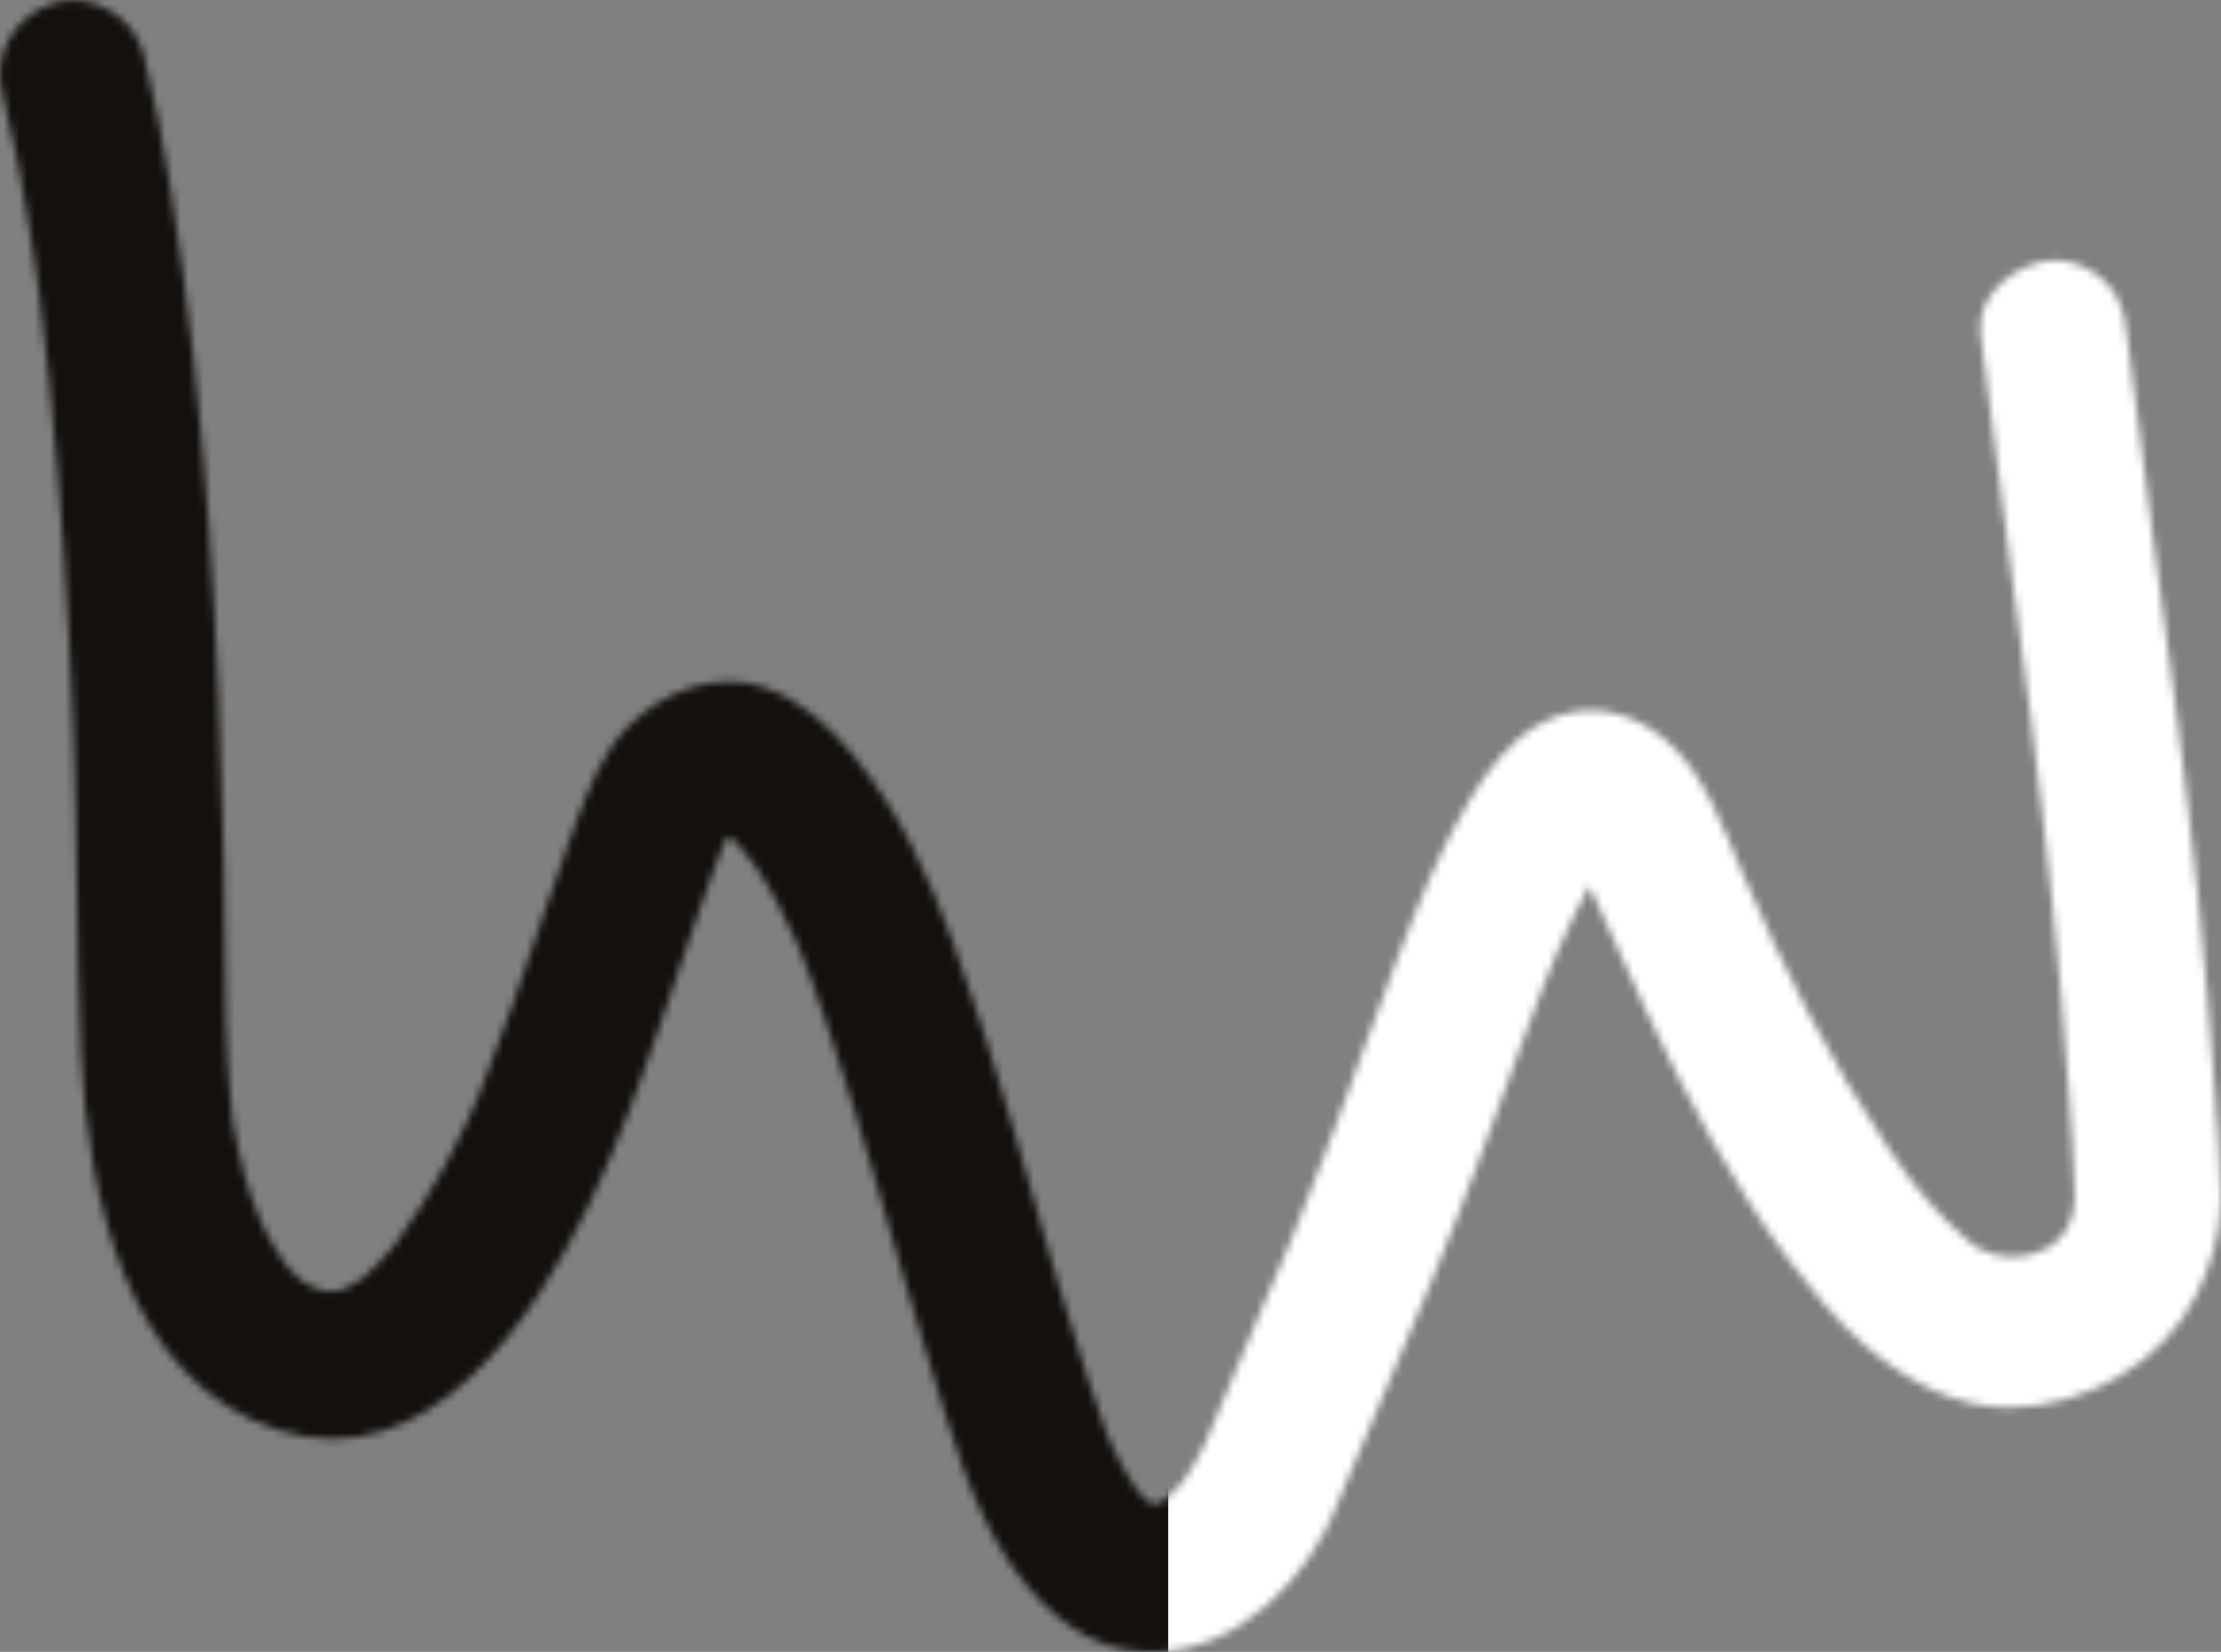
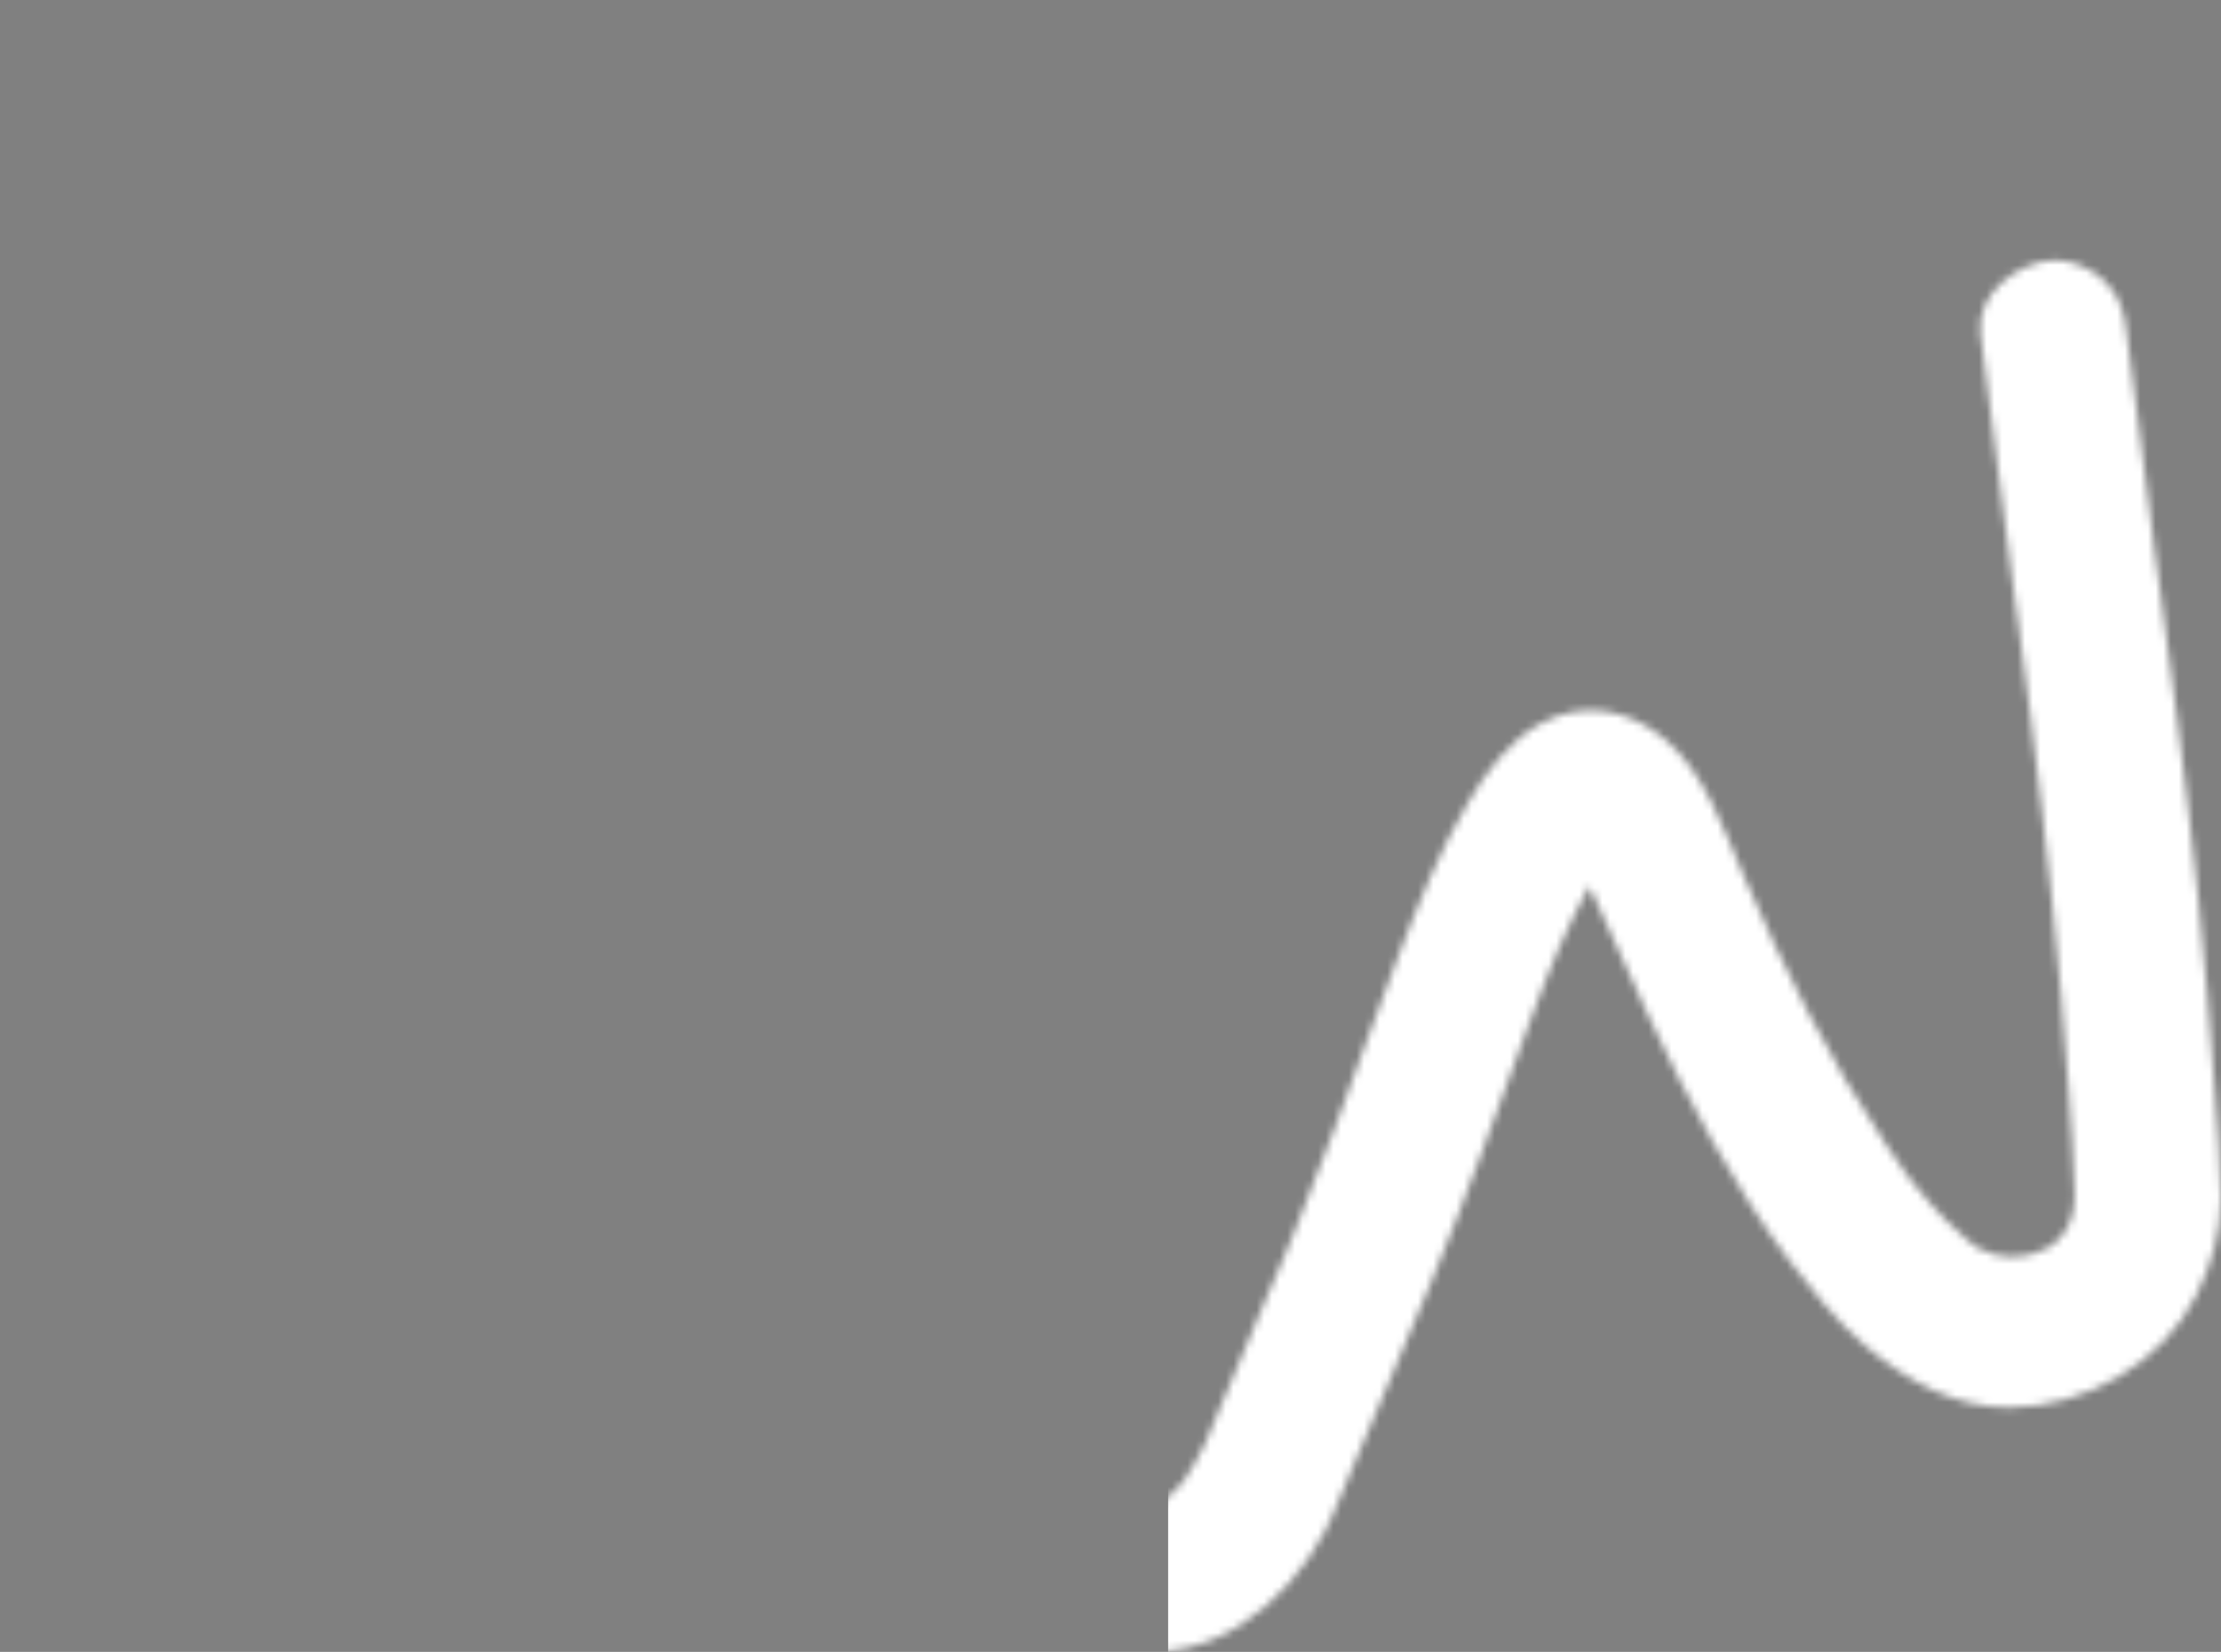
<svg xmlns="http://www.w3.org/2000/svg" width="289" height="215" viewBox="0 0 289 215" fill="none">
  <rect x="0" y="0" width="289" height="215" fill="#808080" stroke="none" />
  <g clip-path="url(#clip0_1537_305)">
    <mask id="mask0_1537_305" style="mask-type:alpha" maskUnits="userSpaceOnUse" x="0" y="0" width="289" height="215">
-       <path d="M285.834 168.522C281.409 177.424 271.346 183.148 261.478 183.191C254.343 183.235 248.14 179.709 242.783 175.225C239.01 172.004 235.93 168.152 232.915 164.191C229.142 159.207 225.823 153.853 222.744 148.412C216.693 137.704 211.921 126.517 206.825 115.374H206.781C205.328 118.007 204.049 120.706 202.813 123.492L201.121 127.584C200.362 129.521 199.624 131.501 198.887 133.46C194.81 144.56 190.863 155.746 186.308 166.694C184.269 171.613 182.187 176.488 180.105 181.363C178.717 184.584 177.373 187.783 176.006 191.004L175.464 192.31C174.77 193.899 174.119 195.553 173.425 197.142C173.078 197.882 172.775 198.622 172.384 199.34C167.288 208.894 157.398 216.86 146.099 214.618C139.506 213.313 134.496 208.155 130.939 202.735C126.124 195.27 123.695 186.26 121.071 177.815C116.408 162.842 112.504 147.65 107.429 132.829C106.735 130.783 106.041 128.759 105.304 126.8C104.914 125.799 104.523 124.82 104.154 123.862C104.111 123.753 104.068 123.666 104.046 123.557L103.786 122.926C102.138 119.248 100.316 115.657 97.995 112.327C97.887 112.218 97.757 112.066 97.648 111.935L97.214 111.348C96.564 110.542 95.913 109.715 95.132 109.019C94.633 108.584 94.178 109.824 94.178 109.824C94.178 109.868 94.178 109.911 94.135 109.933C93.983 110.325 93.831 110.716 93.679 111.13C93.289 112.088 92.942 113.11 92.552 114.112C91.858 116.005 91.163 117.942 90.513 119.879C89.125 123.818 87.823 127.801 86.457 131.762C83.594 140.207 80.558 148.63 76.698 156.682C69.562 171.656 55.682 192.397 36.185 186.129C16.34 179.752 11.439 155.42 10.55 137.182C9.856 123.187 10.116 109.106 9.552 95.09C8.945 80.029 7.969 64.946 6.429 49.951C6.082 46.316 5.648 42.638 5.193 39.004C5.106 38.416 5.041 37.872 4.998 37.349C4.954 37.306 4.954 37.262 4.954 37.197C4.868 36.697 4.759 35.848 4.716 35.565C4.477 33.824 4.217 32.083 3.935 30.341C2.981 24.182 1.81 18.11 0.313 12.125C-1.01 6.923 1.983 2.026 6.971 0.394C11.786 -1.195 17.468 2.222 18.683 7.054C20.157 12.821 21.22 18.654 22.196 24.53C26.859 53.586 28.486 83.185 29.136 112.588C29.288 119.291 29.245 125.973 29.396 132.676C29.505 136.899 29.787 141.034 30.199 145.213C30.199 145.256 30.394 146.366 30.459 146.91C30.654 147.846 30.806 148.804 31.045 149.74C31.479 151.72 31.977 153.679 32.628 155.572C32.628 155.572 33.929 159.098 34.32 159.795C34.753 160.578 35.122 161.34 35.556 162.08C36.011 162.885 37.248 164.713 37.291 164.757C37.551 165.061 38.722 166.237 39.069 166.563C40.609 167.695 42.041 167.956 42.388 168.065C42.431 168.065 43.233 168.217 44.274 167.913C44.361 167.869 44.73 167.804 44.86 167.717C45.467 167.412 46.053 167.086 46.638 166.737C46.747 166.65 47.484 166.128 47.484 166.084C48.135 165.54 48.72 164.953 49.284 164.387C50.065 163.582 50.781 162.733 51.475 161.884C51.518 161.84 51.562 161.797 51.583 161.732C53.904 158.489 56.051 155.159 57.938 151.633C58.935 149.783 59.868 147.89 60.8 145.953L62.427 142.231C65.507 134.526 68.131 126.67 70.799 118.813C72.1 114.939 73.423 111.108 74.854 107.278C76.676 102.555 78.324 97.832 82.055 94.241C86.609 89.866 93.267 87.364 99.492 89.475C104.154 91.107 107.972 94.502 111.051 98.333C116.994 105.602 120.767 113.85 123.977 122.578C126.84 130.391 129.334 138.335 131.676 146.301C133.715 153.222 135.645 160.23 137.727 167.151C138.92 171.177 140.156 175.204 141.458 179.186C142.26 181.711 143.084 184.17 143.995 186.608C144.038 186.652 144.038 186.695 144.038 186.717L145.231 189.307C146.012 190.809 146.814 192.288 147.769 193.681C147.812 193.768 147.877 193.834 147.921 193.921C148.224 194.269 148.528 194.617 148.875 194.965L149.33 195.423C150.328 196.119 151.109 195.51 151.109 195.51C151.304 195.401 151.499 195.27 151.651 195.161C152.258 194.574 152.93 194.008 153.473 193.377C153.668 193.181 153.82 192.985 154.015 192.745C154.947 191.353 155.793 189.96 156.531 188.414L156.834 187.827L158.331 184.236C159.177 182.19 160.022 180.144 160.912 178.12C162.061 175.334 163.254 172.548 164.447 169.719C165.379 167.63 166.268 165.497 167.179 163.364L168.719 159.599C168.719 159.599 168.763 159.533 168.763 159.49C170.454 155.311 172.081 151.089 173.664 146.867C176.483 139.358 179.108 131.784 181.992 124.319C184.573 117.637 187.284 110.738 190.971 104.557C193.313 100.531 196.371 96.352 200.579 94.11C206.087 91.172 211.921 92.304 216.584 96.156C221.789 100.487 224.283 107.909 226.886 113.959C232.091 126.104 238.142 138.096 245.516 149.13C246.318 150.327 247.164 151.524 248.01 152.721C248.27 153.113 248.552 153.461 248.856 153.853C248.899 153.94 248.964 154.005 249.051 154.092C250.352 155.746 251.784 157.379 253.258 158.88L256.078 161.47C256.425 161.732 256.924 162.123 257.227 162.363C257.314 162.406 257.379 162.45 257.466 162.472C260.155 163.973 263.452 163.952 266.184 162.559C266.293 162.515 266.835 162.167 267.03 162.015C267.074 162.015 270.045 160.186 269.958 155.507C269.871 150.893 269.459 146.257 269.156 141.622C268.028 125.56 266.293 109.519 264.254 93.523C263.755 89.736 263.257 85.949 262.758 82.184V82.097C262.714 81.748 262.671 81.4 262.606 81.008C262.497 80.007 262.346 78.963 262.172 77.918C261.868 75.415 261.522 72.89 261.174 70.344C259.982 61.377 258.832 52.389 257.704 43.422C257.097 38.133 262.606 34.107 267.225 33.867C269.611 33.78 272.322 35.021 273.97 36.697C275.901 38.633 276.443 40.81 276.746 43.422C277.831 52.193 278.937 60.942 280.13 69.734C280.173 69.974 280.173 70.235 280.216 70.518C280.216 70.518 280.216 70.532 280.216 70.562C280.216 70.757 280.26 70.997 280.325 71.345V71.454C280.325 71.454 280.368 71.563 280.368 71.65C280.477 72.455 280.607 73.304 280.715 74.131C281.062 76.721 281.409 79.311 281.756 81.901C282.255 85.775 282.797 89.671 283.296 93.544C284.294 101.271 285.226 109.019 286.029 116.767C286.875 125.168 287.612 133.591 288.198 141.992C288.501 146.627 289 151.35 289 155.986C288.957 160.404 287.807 164.583 285.834 168.478" fill="white" />
+       <path d="M285.834 168.522C281.409 177.424 271.346 183.148 261.478 183.191C254.343 183.235 248.14 179.709 242.783 175.225C239.01 172.004 235.93 168.152 232.915 164.191C229.142 159.207 225.823 153.853 222.744 148.412C216.693 137.704 211.921 126.517 206.825 115.374H206.781C205.328 118.007 204.049 120.706 202.813 123.492L201.121 127.584C200.362 129.521 199.624 131.501 198.887 133.46C194.81 144.56 190.863 155.746 186.308 166.694C184.269 171.613 182.187 176.488 180.105 181.363C178.717 184.584 177.373 187.783 176.006 191.004L175.464 192.31C174.77 193.899 174.119 195.553 173.425 197.142C173.078 197.882 172.775 198.622 172.384 199.34C167.288 208.894 157.398 216.86 146.099 214.618C139.506 213.313 134.496 208.155 130.939 202.735C126.124 195.27 123.695 186.26 121.071 177.815C116.408 162.842 112.504 147.65 107.429 132.829C106.735 130.783 106.041 128.759 105.304 126.8C104.914 125.799 104.523 124.82 104.154 123.862C104.111 123.753 104.068 123.666 104.046 123.557L103.786 122.926C102.138 119.248 100.316 115.657 97.995 112.327C97.887 112.218 97.757 112.066 97.648 111.935L97.214 111.348C96.564 110.542 95.913 109.715 95.132 109.019C94.633 108.584 94.178 109.824 94.178 109.824C94.178 109.868 94.178 109.911 94.135 109.933C93.983 110.325 93.831 110.716 93.679 111.13C93.289 112.088 92.942 113.11 92.552 114.112C91.858 116.005 91.163 117.942 90.513 119.879C89.125 123.818 87.823 127.801 86.457 131.762C83.594 140.207 80.558 148.63 76.698 156.682C69.562 171.656 55.682 192.397 36.185 186.129C16.34 179.752 11.439 155.42 10.55 137.182C9.856 123.187 10.116 109.106 9.552 95.09C8.945 80.029 7.969 64.946 6.429 49.951C6.082 46.316 5.648 42.638 5.193 39.004C5.106 38.416 5.041 37.872 4.998 37.349C4.954 37.306 4.954 37.262 4.954 37.197C4.868 36.697 4.759 35.848 4.716 35.565C4.477 33.824 4.217 32.083 3.935 30.341C2.981 24.182 1.81 18.11 0.313 12.125C-1.01 6.923 1.983 2.026 6.971 0.394C11.786 -1.195 17.468 2.222 18.683 7.054C20.157 12.821 21.22 18.654 22.196 24.53C26.859 53.586 28.486 83.185 29.136 112.588C29.288 119.291 29.245 125.973 29.396 132.676C29.505 136.899 29.787 141.034 30.199 145.213C30.199 145.256 30.394 146.366 30.459 146.91C30.654 147.846 30.806 148.804 31.045 149.74C31.479 151.72 31.977 153.679 32.628 155.572C32.628 155.572 33.929 159.098 34.32 159.795C34.753 160.578 35.122 161.34 35.556 162.08C36.011 162.885 37.248 164.713 37.291 164.757C37.551 165.061 38.722 166.237 39.069 166.563C40.609 167.695 42.041 167.956 42.388 168.065C42.431 168.065 43.233 168.217 44.274 167.913C44.361 167.869 44.73 167.804 44.86 167.717C45.467 167.412 46.053 167.086 46.638 166.737C46.747 166.65 47.484 166.128 47.484 166.084C48.135 165.54 48.72 164.953 49.284 164.387C50.065 163.582 50.781 162.733 51.475 161.884C51.518 161.84 51.562 161.797 51.583 161.732C53.904 158.489 56.051 155.159 57.938 151.633C58.935 149.783 59.868 147.89 60.8 145.953L62.427 142.231C65.507 134.526 68.131 126.67 70.799 118.813C72.1 114.939 73.423 111.108 74.854 107.278C76.676 102.555 78.324 97.832 82.055 94.241C86.609 89.866 93.267 87.364 99.492 89.475C104.154 91.107 107.972 94.502 111.051 98.333C116.994 105.602 120.767 113.85 123.977 122.578C126.84 130.391 129.334 138.335 131.676 146.301C133.715 153.222 135.645 160.23 137.727 167.151C138.92 171.177 140.156 175.204 141.458 179.186C142.26 181.711 143.084 184.17 143.995 186.608C144.038 186.652 144.038 186.695 144.038 186.717L145.231 189.307C146.012 190.809 146.814 192.288 147.769 193.681C147.812 193.768 147.877 193.834 147.921 193.921C148.224 194.269 148.528 194.617 148.875 194.965L149.33 195.423C150.328 196.119 151.109 195.51 151.109 195.51C151.304 195.401 151.499 195.27 151.651 195.161C152.258 194.574 152.93 194.008 153.473 193.377C153.668 193.181 153.82 192.985 154.015 192.745C154.947 191.353 155.793 189.96 156.531 188.414L156.834 187.827L158.331 184.236C159.177 182.19 160.022 180.144 160.912 178.12C162.061 175.334 163.254 172.548 164.447 169.719C165.379 167.63 166.268 165.497 167.179 163.364L168.719 159.599C168.719 159.599 168.763 159.533 168.763 159.49C170.454 155.311 172.081 151.089 173.664 146.867C176.483 139.358 179.108 131.784 181.992 124.319C184.573 117.637 187.284 110.738 190.971 104.557C193.313 100.531 196.371 96.352 200.579 94.11C206.087 91.172 211.921 92.304 216.584 96.156C221.789 100.487 224.283 107.909 226.886 113.959C232.091 126.104 238.142 138.096 245.516 149.13C246.318 150.327 247.164 151.524 248.01 152.721C248.27 153.113 248.552 153.461 248.856 153.853C248.899 153.94 248.964 154.005 249.051 154.092C250.352 155.746 251.784 157.379 253.258 158.88L256.078 161.47C256.425 161.732 256.924 162.123 257.227 162.363C257.314 162.406 257.379 162.45 257.466 162.472C260.155 163.973 263.452 163.952 266.184 162.559C266.293 162.515 266.835 162.167 267.03 162.015C267.074 162.015 270.045 160.186 269.958 155.507C269.871 150.893 269.459 146.257 269.156 141.622C268.028 125.56 266.293 109.519 264.254 93.523C263.755 89.736 263.257 85.949 262.758 82.184V82.097C262.714 81.748 262.671 81.4 262.606 81.008C262.497 80.007 262.346 78.963 262.172 77.918C261.868 75.415 261.522 72.89 261.174 70.344C259.982 61.377 258.832 52.389 257.704 43.422C257.097 38.133 262.606 34.107 267.225 33.867C269.611 33.78 272.322 35.021 273.97 36.697C275.901 38.633 276.443 40.81 276.746 43.422C277.831 52.193 278.937 60.942 280.13 69.734C280.173 69.974 280.173 70.235 280.216 70.518C280.216 70.518 280.216 70.532 280.216 70.562C280.216 70.757 280.26 70.997 280.325 71.345V71.454C280.477 72.455 280.607 73.304 280.715 74.131C281.062 76.721 281.409 79.311 281.756 81.901C282.255 85.775 282.797 89.671 283.296 93.544C284.294 101.271 285.226 109.019 286.029 116.767C286.875 125.168 287.612 133.591 288.198 141.992C288.501 146.627 289 151.35 289 155.986C288.957 160.404 287.807 164.583 285.834 168.478" fill="white" />
    </mask>
    <g mask="url(#mask0_1537_305)">
      <path d="M307 -10H152V250H307V-10Z" fill="white" />
    </g>
    <mask id="mask1_1537_305" style="mask-type:alpha" maskUnits="userSpaceOnUse" x="0" y="0" width="289" height="215">
-       <path d="M285.834 168.522C281.409 177.424 271.346 183.148 261.478 183.191C254.343 183.235 248.14 179.709 242.783 175.225C239.01 172.004 235.93 168.152 232.915 164.191C229.142 159.207 225.823 153.853 222.744 148.412C216.693 137.704 211.921 126.517 206.825 115.374H206.781C205.328 118.007 204.049 120.706 202.813 123.492L201.121 127.584C200.362 129.521 199.624 131.501 198.887 133.46C194.81 144.56 190.863 155.746 186.308 166.694C184.269 171.613 182.187 176.488 180.105 181.363C178.717 184.584 177.373 187.783 176.006 191.004L175.464 192.31C174.77 193.899 174.119 195.553 173.425 197.142C173.078 197.882 172.775 198.622 172.384 199.34C167.288 208.894 157.398 216.86 146.099 214.618C139.506 213.313 134.496 208.155 130.939 202.735C126.124 195.27 123.695 186.26 121.071 177.815C116.408 162.842 112.504 147.65 107.429 132.829C106.735 130.783 106.041 128.759 105.304 126.8C104.914 125.799 104.523 124.82 104.154 123.862C104.111 123.753 104.068 123.666 104.046 123.557L103.786 122.926C102.138 119.248 100.316 115.657 97.995 112.327C97.887 112.218 97.757 112.066 97.648 111.935L97.214 111.348C96.564 110.542 95.913 109.715 95.132 109.019C94.633 108.584 94.178 109.824 94.178 109.824C94.178 109.868 94.178 109.911 94.135 109.933C93.983 110.325 93.831 110.716 93.679 111.13C93.289 112.088 92.942 113.11 92.552 114.112C91.858 116.005 91.163 117.942 90.513 119.879C89.125 123.818 87.823 127.801 86.457 131.762C83.594 140.207 80.558 148.63 76.698 156.682C69.562 171.656 55.682 192.397 36.185 186.129C16.34 179.752 11.439 155.42 10.55 137.182C9.856 123.187 10.116 109.106 9.552 95.09C8.945 80.029 7.969 64.946 6.429 49.951C6.082 46.316 5.648 42.638 5.193 39.004C5.106 38.416 5.041 37.872 4.998 37.349C4.954 37.306 4.954 37.262 4.954 37.197C4.868 36.697 4.759 35.848 4.716 35.565C4.477 33.824 4.217 32.083 3.935 30.341C2.981 24.182 1.81 18.11 0.313 12.125C-1.01 6.923 1.983 2.026 6.971 0.394C11.786 -1.195 17.468 2.222 18.683 7.054C20.157 12.821 21.22 18.654 22.196 24.53C26.859 53.586 28.486 83.185 29.136 112.588C29.288 119.291 29.245 125.973 29.396 132.676C29.505 136.899 29.787 141.034 30.199 145.213C30.199 145.256 30.394 146.366 30.459 146.91C30.654 147.846 30.806 148.804 31.045 149.74C31.479 151.72 31.977 153.679 32.628 155.572C32.628 155.572 33.929 159.098 34.32 159.795C34.753 160.578 35.122 161.34 35.556 162.08C36.011 162.885 37.248 164.713 37.291 164.757C37.551 165.061 38.722 166.237 39.069 166.563C40.609 167.695 42.041 167.956 42.388 168.065C42.431 168.065 43.233 168.217 44.274 167.913C44.361 167.869 44.73 167.804 44.86 167.717C45.467 167.412 46.053 167.086 46.638 166.737C46.747 166.65 47.484 166.128 47.484 166.084C48.135 165.54 48.72 164.953 49.284 164.387C50.065 163.582 50.781 162.733 51.475 161.884C51.518 161.84 51.562 161.797 51.583 161.732C53.904 158.489 56.051 155.159 57.938 151.633C58.935 149.783 59.868 147.89 60.8 145.953L62.427 142.231C65.507 134.526 68.131 126.67 70.799 118.813C72.1 114.939 73.423 111.108 74.854 107.278C76.676 102.555 78.324 97.832 82.055 94.241C86.609 89.866 93.267 87.364 99.492 89.475C104.154 91.107 107.972 94.502 111.051 98.333C116.994 105.602 120.767 113.85 123.977 122.578C126.84 130.391 129.334 138.335 131.676 146.301C133.715 153.222 135.645 160.23 137.727 167.151C138.92 171.177 140.156 175.204 141.458 179.186C142.26 181.711 143.084 184.17 143.995 186.608C144.038 186.652 144.038 186.695 144.038 186.717L145.231 189.307C146.012 190.809 146.814 192.288 147.769 193.681C147.812 193.768 147.877 193.834 147.921 193.921C148.224 194.269 148.528 194.617 148.875 194.965L149.33 195.423C150.328 196.119 151.109 195.51 151.109 195.51C151.304 195.401 151.499 195.27 151.651 195.161C152.258 194.574 152.93 194.008 153.473 193.377C153.668 193.181 153.82 192.985 154.015 192.745C154.947 191.353 155.793 189.96 156.531 188.414L156.834 187.827L158.331 184.236C159.177 182.19 160.022 180.144 160.912 178.12C162.061 175.334 163.254 172.548 164.447 169.719C165.379 167.63 166.268 165.497 167.179 163.364L168.719 159.599C168.719 159.599 168.763 159.533 168.763 159.49C170.454 155.311 172.081 151.089 173.664 146.867C176.483 139.358 179.108 131.784 181.992 124.319C184.573 117.637 187.284 110.738 190.971 104.557C193.313 100.531 196.371 96.352 200.579 94.11C206.087 91.172 211.921 92.304 216.584 96.156C221.789 100.487 224.283 107.909 226.886 113.959C232.091 126.104 238.142 138.096 245.516 149.13C246.318 150.327 247.164 151.524 248.01 152.721C248.27 153.113 248.552 153.461 248.856 153.853C248.899 153.94 248.964 154.005 249.051 154.092C250.352 155.746 251.784 157.379 253.258 158.88L256.078 161.47C256.425 161.732 256.924 162.123 257.227 162.363C257.314 162.406 257.379 162.45 257.466 162.472C260.155 163.973 263.452 163.952 266.184 162.559C266.293 162.515 266.835 162.167 267.03 162.015C267.074 162.015 270.045 160.186 269.958 155.507C269.871 150.893 269.459 146.257 269.156 141.622C268.028 125.56 266.293 109.519 264.254 93.523C263.755 89.736 263.257 85.949 262.758 82.184V82.097C262.714 81.748 262.671 81.4 262.606 81.008C262.497 80.007 262.346 78.963 262.172 77.918C261.868 75.415 261.522 72.89 261.174 70.344C259.982 61.377 258.832 52.389 257.704 43.422C257.097 38.133 262.606 34.107 267.225 33.867C269.611 33.78 272.322 35.021 273.97 36.697C275.901 38.633 276.443 40.81 276.746 43.422C277.831 52.193 278.937 60.942 280.13 69.734C280.173 69.974 280.173 70.235 280.216 70.518C280.216 70.518 280.216 70.532 280.216 70.562C280.216 70.757 280.26 70.997 280.325 71.345V71.454C280.325 71.454 280.368 71.563 280.368 71.65C280.477 72.455 280.607 73.304 280.715 74.131C281.062 76.721 281.409 79.311 281.756 81.901C282.255 85.775 282.797 89.671 283.296 93.544C284.294 101.271 285.226 109.019 286.029 116.767C286.875 125.168 287.612 133.591 288.198 141.992C288.501 146.627 289 151.35 289 155.986C288.957 160.404 287.807 164.583 285.834 168.478" fill="white" />
-     </mask>
+       </mask>
    <g mask="url(#mask1_1537_305)">
      <path d="M152 -10H-3V250H152V-10Z" fill="#13100D" />
    </g>
  </g>
</svg>